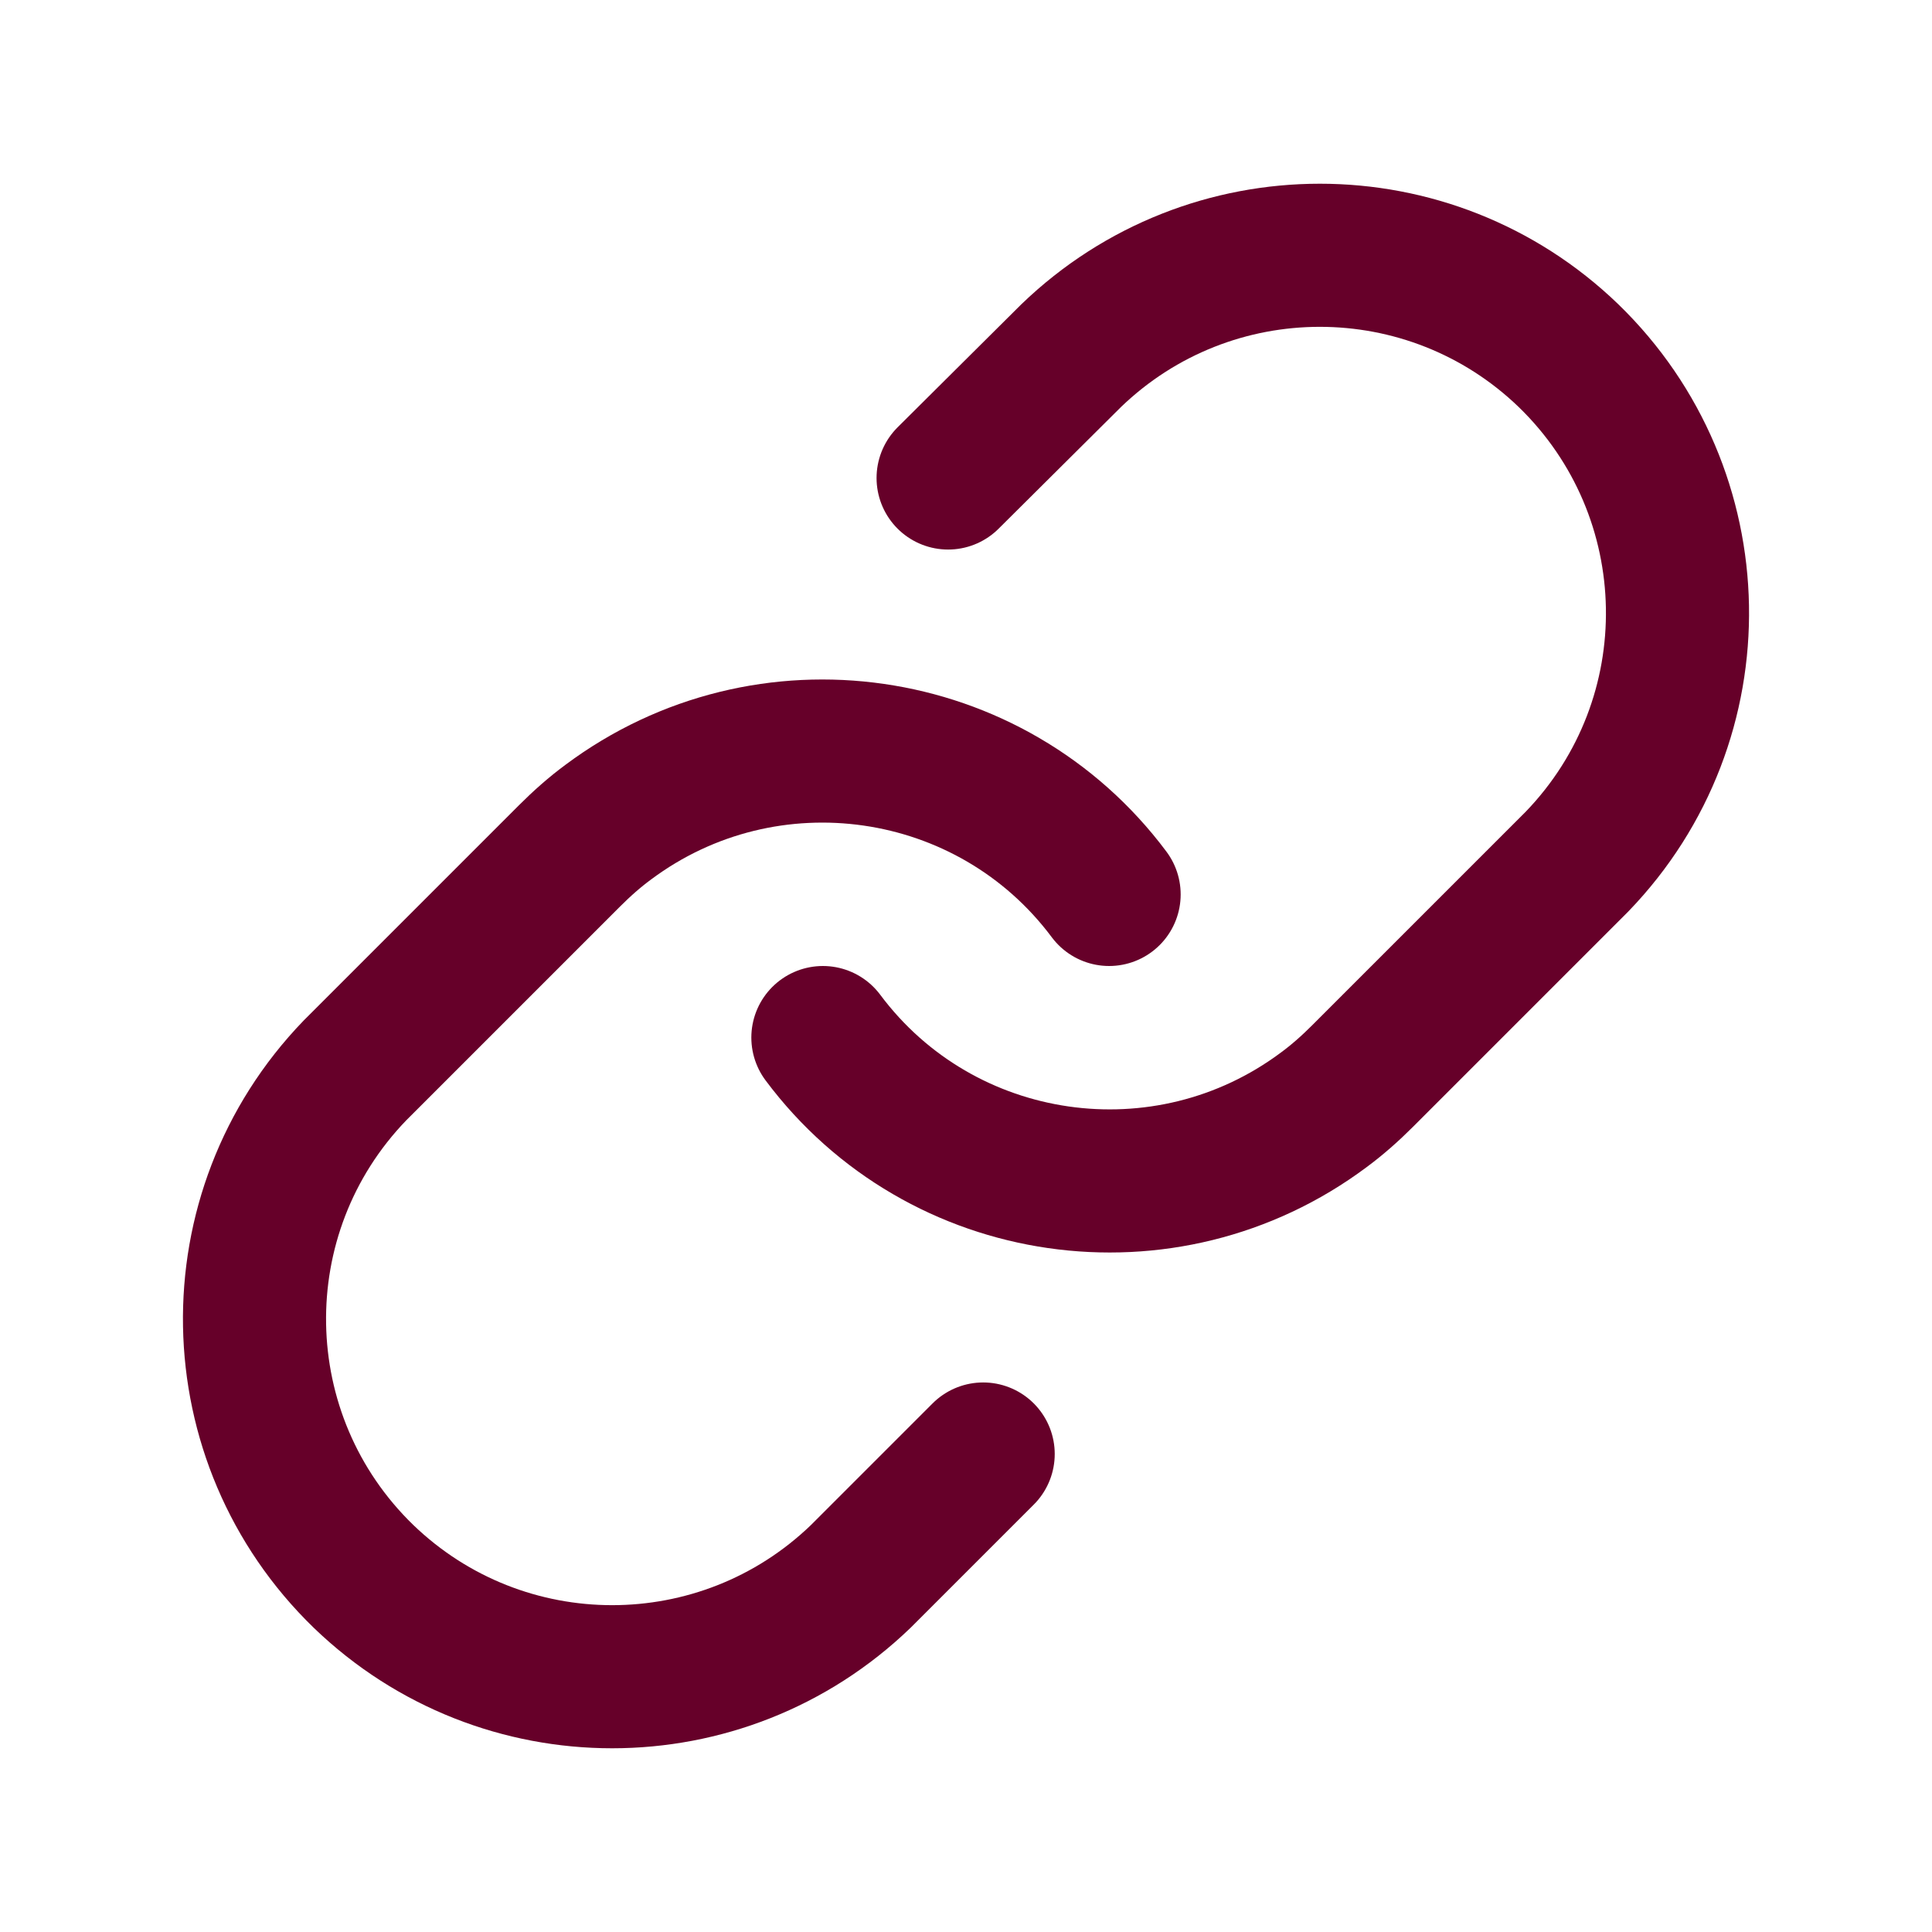
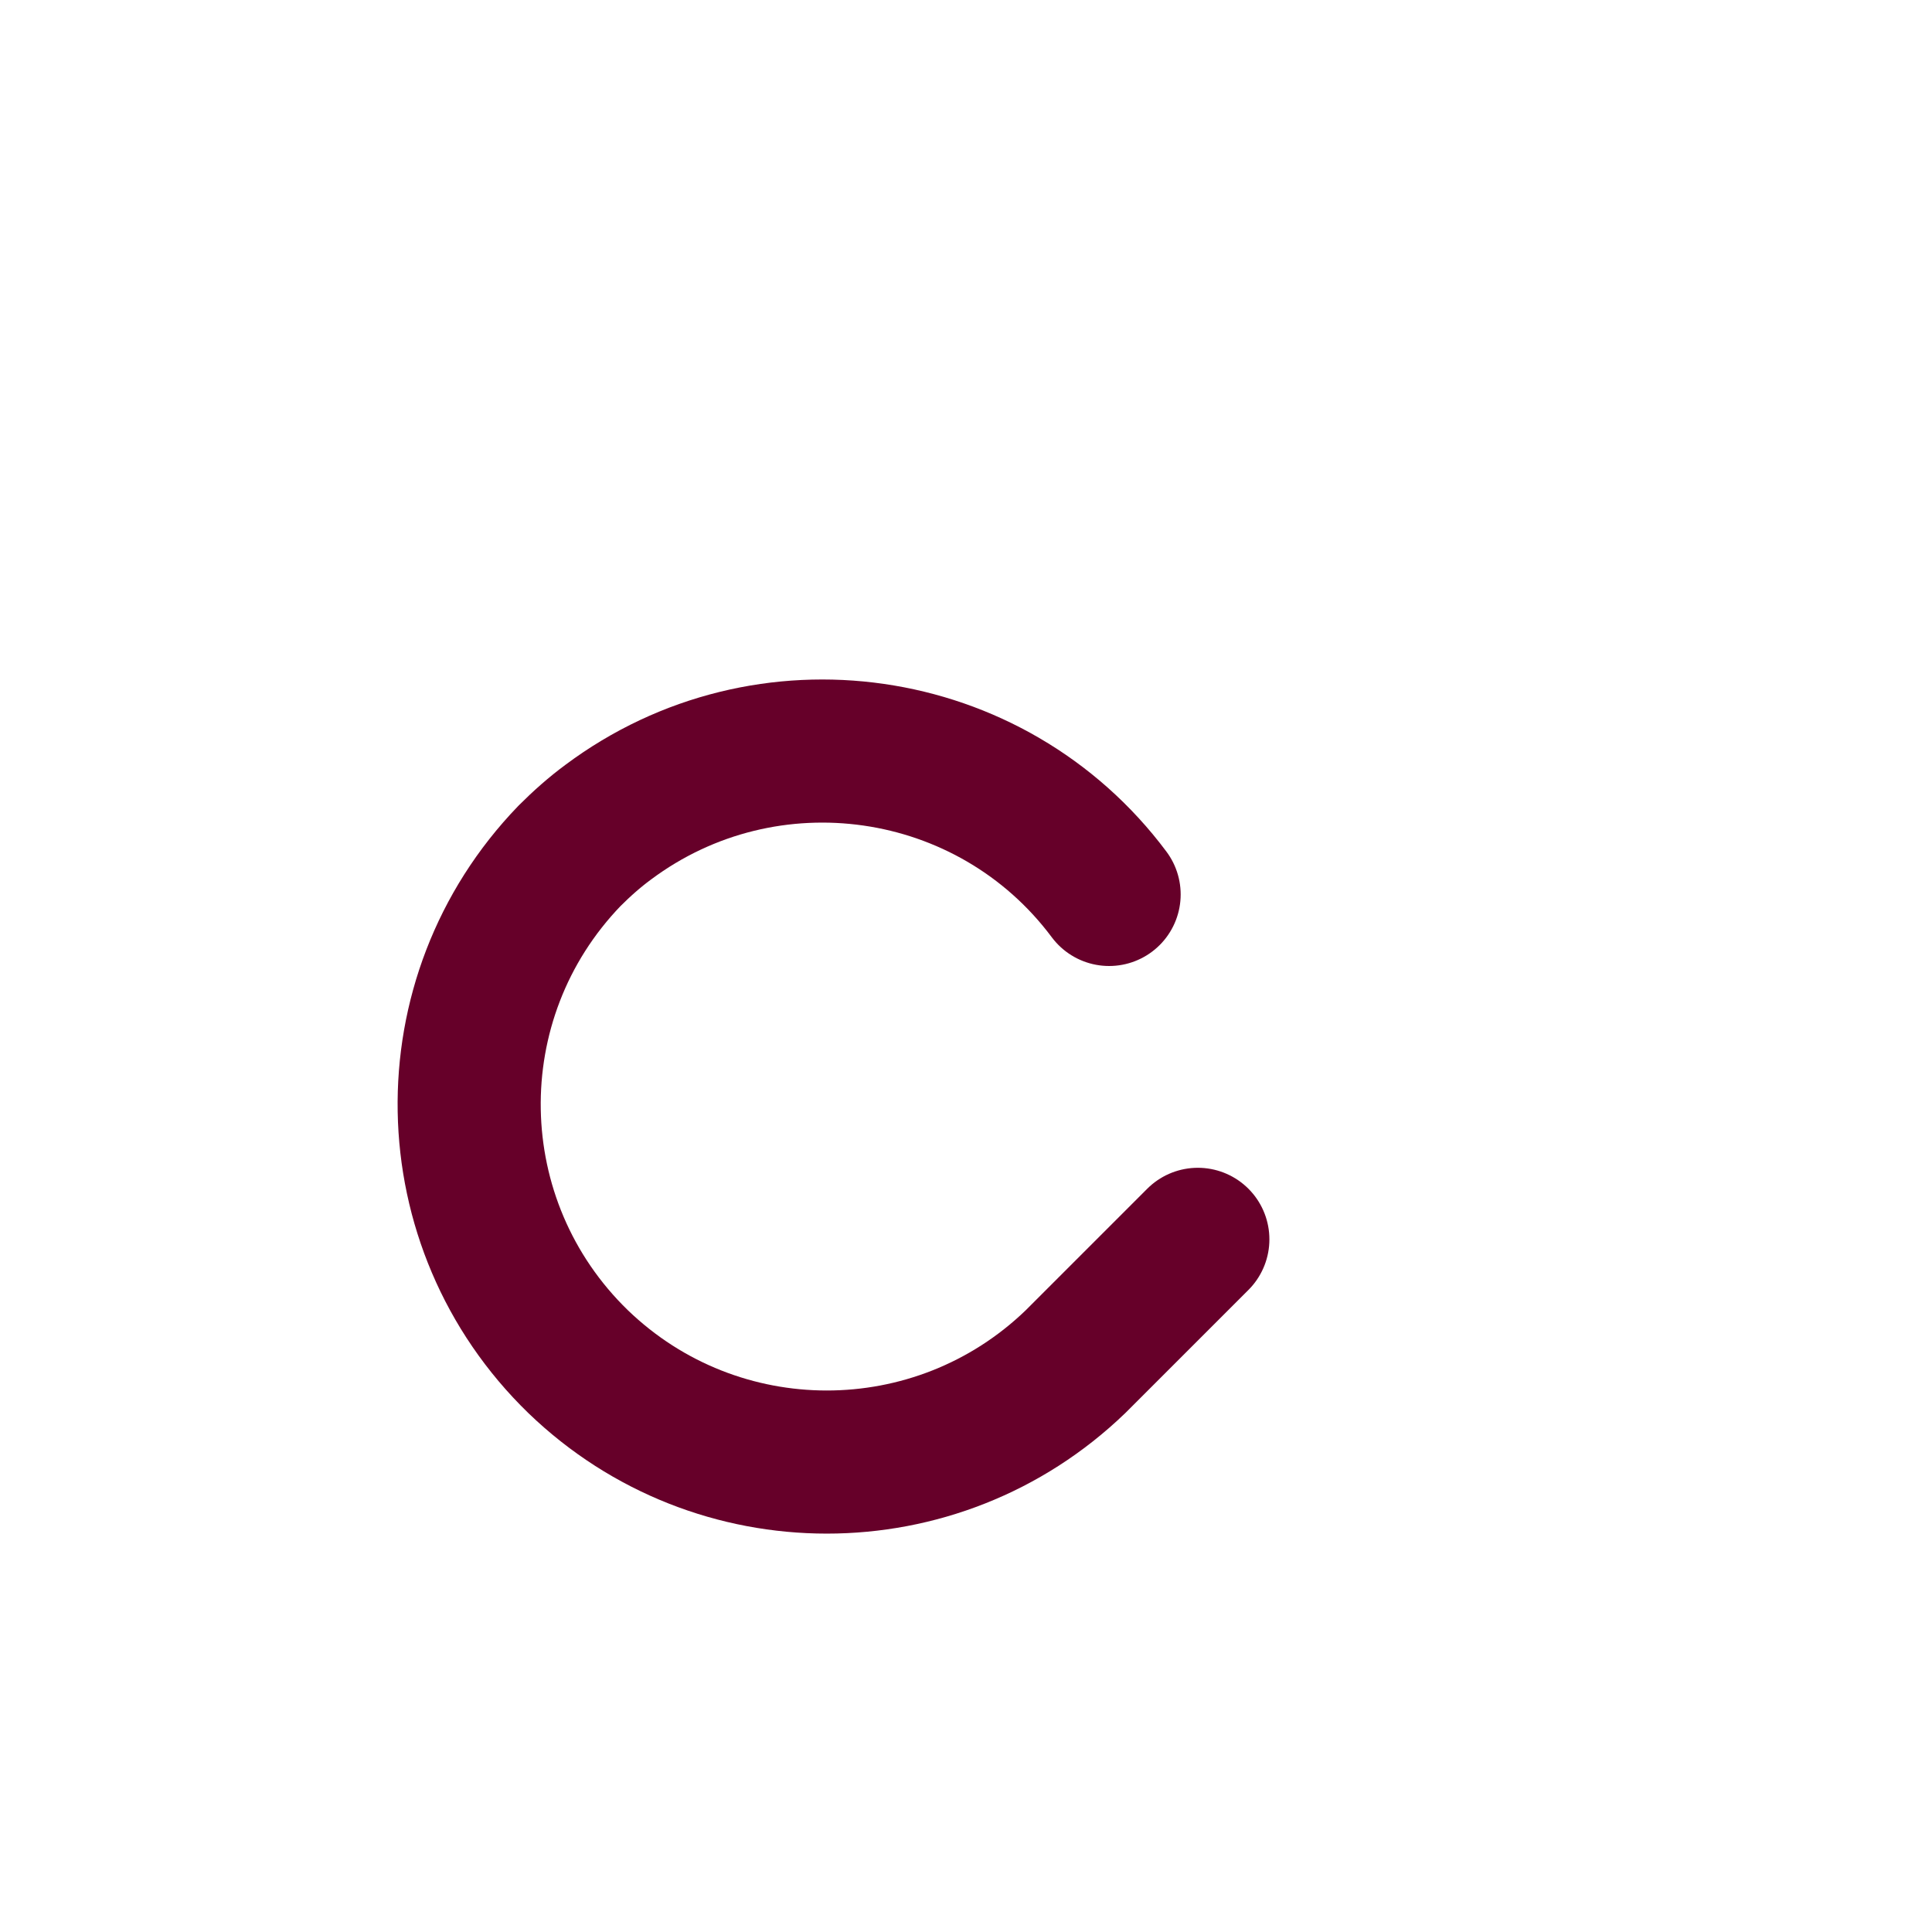
<svg xmlns="http://www.w3.org/2000/svg" id="Layer_2" viewBox="0 0 27 27">
  <defs>
    <style>.cls-1{fill:none;stroke:#660029;stroke-linecap:round;stroke-linejoin:round;stroke-width:2px;}</style>
  </defs>
-   <path class="cls-1" d="m11.5,14.5c1.65,2.21,4.79,2.66,7,1.01.19-.14.37-.3.54-.47l3-3c1.92-1.99,1.86-5.15-.12-7.07-1.94-1.87-5.01-1.87-6.95,0l-1.72,1.71" />
-   <path class="cls-1" d="m15.5,12.5c-1.65-2.21-4.79-2.66-7-1.01-.19.14-.37.3-.54.47l-3,3c-1.92,1.99-1.86,5.15.12,7.07,1.94,1.87,5.01,1.87,6.95,0l1.71-1.71" />
+   <path class="cls-1" d="m15.5,12.5c-1.65-2.21-4.79-2.66-7-1.01-.19.14-.37.3-.54.47c-1.92,1.99-1.86,5.15.12,7.07,1.94,1.87,5.01,1.87,6.95,0l1.71-1.71" />
</svg>